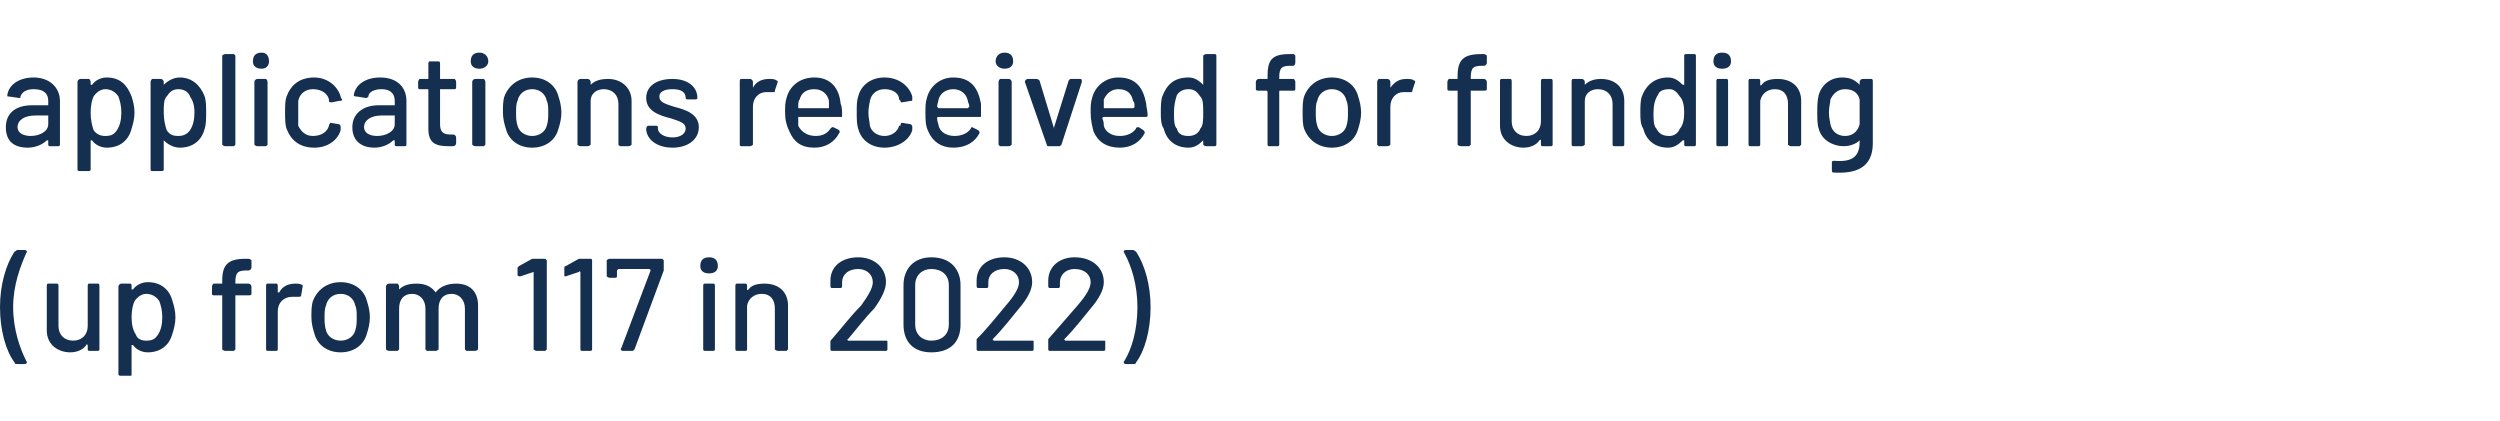
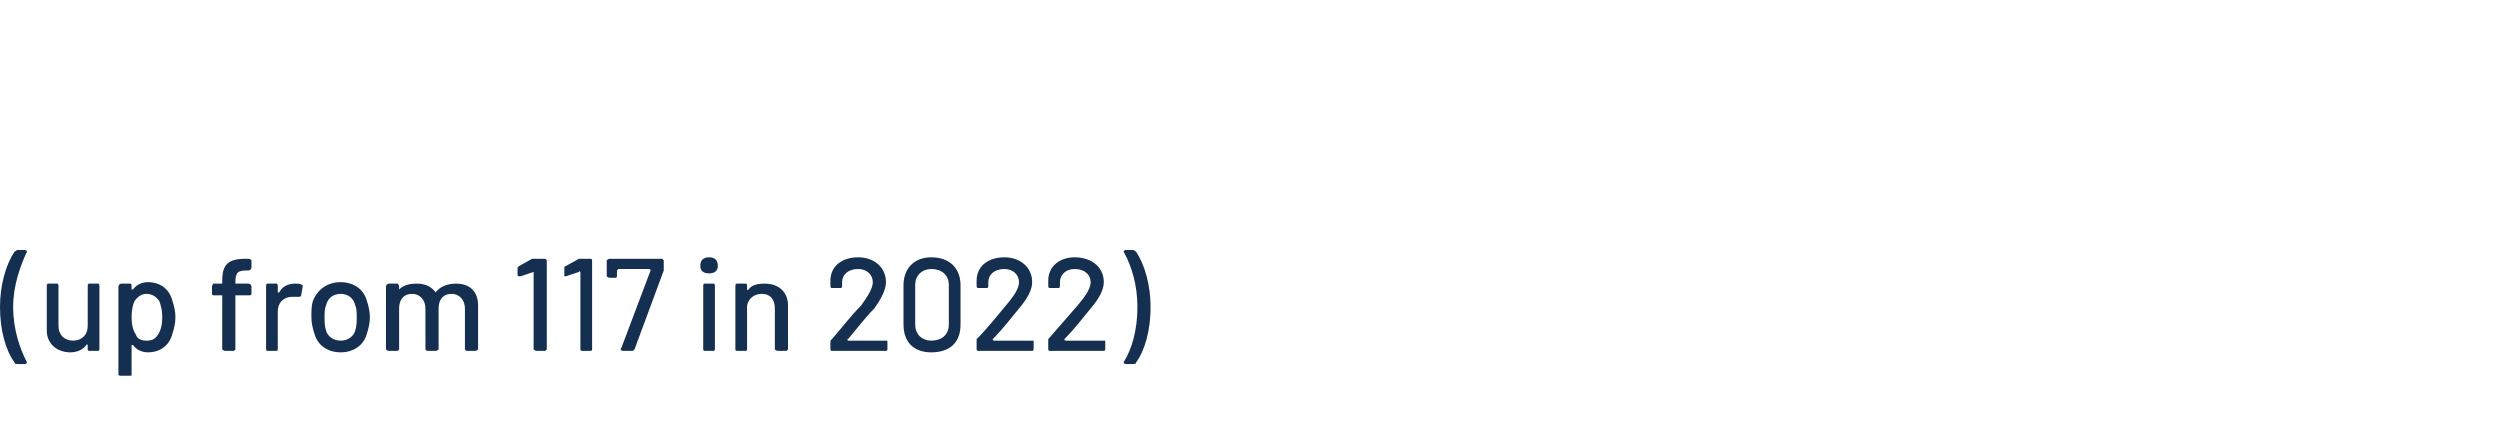
<svg xmlns="http://www.w3.org/2000/svg" version="1.1" width="171px" height="28.8px" viewBox="0 -1 171 28.8" style="top:-1px">
  <desc>applications received for funding (up from 117 in 2022)</desc>
  <defs />
  <g id="Polygon160967">
    <path d="M 1 23.8 C 0.4 23 0 21.6 0 20 C 0 18.5 0.4 17.1 1 16.2 C 1.1 16.2 1.1 16.1 1.2 16.1 C 1.2 16.1 1.7 16.1 1.7 16.1 C 1.8 16.1 1.9 16.2 1.8 16.3 C 1.4 17.2 0.9 18.5 0.9 20 C 0.9 21.6 1.4 22.9 1.8 23.7 C 1.9 23.8 1.8 23.9 1.7 23.9 C 1.7 23.9 1.2 23.9 1.2 23.9 C 1.1 23.9 1 23.9 1 23.8 Z M 6.1 18.4 C 6.1 18.4 6.7 18.4 6.7 18.4 C 6.8 18.4 6.8 18.5 6.8 18.6 C 6.8 18.6 6.8 22.9 6.8 22.9 C 6.8 22.9 6.8 23 6.7 23 C 6.7 23 6.1 23 6.1 23 C 6 23 6 22.9 6 22.9 C 6 22.9 6 22.6 6 22.6 C 6 22.6 5.9 22.5 5.9 22.6 C 5.7 22.9 5.3 23.1 4.8 23.1 C 4 23.1 3.2 22.6 3.2 21.6 C 3.2 21.6 3.2 18.6 3.2 18.6 C 3.2 18.5 3.2 18.4 3.3 18.4 C 3.3 18.4 3.9 18.4 3.9 18.4 C 4 18.4 4 18.5 4 18.6 C 4 18.6 4 21.3 4 21.3 C 4 21.9 4.4 22.3 5 22.3 C 5.6 22.3 6 21.9 6 21.3 C 6 21.3 6 18.6 6 18.6 C 6 18.5 6 18.4 6.1 18.4 Z M 11.8 19.6 C 11.9 19.9 12 20.3 12 20.7 C 12 21.1 11.9 21.5 11.8 21.8 C 11.6 22.6 11 23.1 10.1 23.1 C 9.7 23.1 9.3 22.9 9.1 22.6 C 9 22.6 9 22.6 9 22.6 C 9 22.6 9 24.6 9 24.6 C 9 24.7 9 24.7 8.9 24.7 C 8.9 24.7 8.3 24.7 8.3 24.7 C 8.2 24.7 8.1 24.7 8.1 24.6 C 8.1 24.6 8.1 18.6 8.1 18.6 C 8.1 18.5 8.2 18.4 8.3 18.4 C 8.3 18.4 8.9 18.4 8.9 18.4 C 9 18.4 9 18.5 9 18.6 C 9 18.6 9 18.8 9 18.8 C 9 18.8 9 18.8 9.1 18.8 C 9.3 18.5 9.7 18.3 10.1 18.3 C 11 18.3 11.6 18.8 11.8 19.6 C 11.8 19.6 11.8 19.6 11.8 19.6 Z M 10.8 21.9 C 11 21.6 11.1 21.2 11.1 20.7 C 11.1 20.2 11 19.9 10.9 19.6 C 10.7 19.3 10.4 19.1 10 19.1 C 9.7 19.1 9.4 19.3 9.2 19.6 C 9.1 19.8 9 20.2 9 20.7 C 9 21.2 9.1 21.6 9.3 21.9 C 9.4 22.2 9.7 22.3 10 22.3 C 10.4 22.3 10.6 22.2 10.8 21.9 C 10.8 21.9 10.8 21.9 10.8 21.9 Z M 16.1 18.3 C 16.1 18.3 16.1 18.4 16.1 18.4 C 16.1 18.4 16.1 18.4 16.1 18.4 C 16.1 18.4 17 18.4 17 18.4 C 17.1 18.4 17.2 18.5 17.2 18.6 C 17.2 18.6 17.2 19.1 17.2 19.1 C 17.2 19.2 17.1 19.2 17 19.2 C 17 19.2 16.1 19.2 16.1 19.2 C 16.1 19.2 16.1 19.2 16.1 19.3 C 16.1 19.3 16.1 22.9 16.1 22.9 C 16.1 22.9 16 23 16 23 C 16 23 15.4 23 15.4 23 C 15.3 23 15.2 22.9 15.2 22.9 C 15.2 22.9 15.2 19.3 15.2 19.3 C 15.2 19.2 15.2 19.2 15.2 19.2 C 15.2 19.2 14.6 19.2 14.6 19.2 C 14.6 19.2 14.5 19.2 14.5 19.1 C 14.5 19.1 14.5 18.6 14.5 18.6 C 14.5 18.5 14.6 18.4 14.6 18.4 C 14.6 18.4 15.2 18.4 15.2 18.4 C 15.2 18.4 15.2 18.4 15.2 18.4 C 15.2 18.4 15.2 18.2 15.2 18.2 C 15.2 17.1 15.6 16.7 16.8 16.7 C 16.8 16.7 17 16.7 17 16.7 C 17.1 16.7 17.2 16.8 17.2 16.8 C 17.2 16.8 17.2 17.3 17.2 17.3 C 17.2 17.4 17.1 17.5 17 17.5 C 17 17.5 16.9 17.5 16.9 17.5 C 16.3 17.5 16.1 17.6 16.1 18.3 Z M 20.7 18.5 C 20.7 18.5 20.7 18.6 20.7 18.6 C 20.7 18.6 20.6 19.2 20.6 19.2 C 20.6 19.3 20.5 19.3 20.4 19.3 C 20.3 19.3 20.2 19.3 20 19.3 C 19.4 19.3 19 19.7 19 20.3 C 19 20.3 19 22.9 19 22.9 C 19 22.9 19 23 18.9 23 C 18.9 23 18.3 23 18.3 23 C 18.2 23 18.2 22.9 18.2 22.9 C 18.2 22.9 18.2 18.6 18.2 18.6 C 18.2 18.5 18.2 18.4 18.3 18.4 C 18.3 18.4 18.9 18.4 18.9 18.4 C 19 18.4 19 18.5 19 18.6 C 19 18.6 19 19 19 19 C 19 19 19.1 19 19.1 19 C 19.3 18.6 19.7 18.4 20.2 18.4 C 20.4 18.4 20.5 18.4 20.7 18.5 Z M 21.5 21.8 C 21.4 21.5 21.3 21.1 21.3 20.7 C 21.3 20.3 21.3 19.9 21.4 19.6 C 21.7 18.8 22.4 18.3 23.3 18.3 C 24.2 18.3 24.9 18.8 25.1 19.6 C 25.2 19.9 25.3 20.3 25.3 20.7 C 25.3 21.1 25.2 21.5 25.1 21.8 C 24.9 22.6 24.2 23.1 23.3 23.1 C 22.4 23.1 21.7 22.6 21.5 21.8 Z M 24.3 21.6 C 24.4 21.3 24.4 21 24.4 20.7 C 24.4 20.4 24.4 20.1 24.3 19.9 C 24.2 19.4 23.8 19.1 23.3 19.1 C 22.8 19.1 22.4 19.4 22.3 19.9 C 22.2 20.1 22.2 20.4 22.2 20.7 C 22.2 21 22.2 21.3 22.3 21.6 C 22.4 22 22.8 22.3 23.3 22.3 C 23.8 22.3 24.2 22 24.3 21.6 Z M 32.7 19.9 C 32.7 19.9 32.7 22.9 32.7 22.9 C 32.7 22.9 32.6 23 32.5 23 C 32.5 23 31.9 23 31.9 23 C 31.9 23 31.8 22.9 31.8 22.9 C 31.8 22.9 31.8 20.1 31.8 20.1 C 31.8 19.5 31.4 19.1 30.9 19.1 C 30.3 19.1 30 19.5 30 20.1 C 30 20.1 30 22.9 30 22.9 C 30 22.9 29.9 23 29.8 23 C 29.8 23 29.2 23 29.2 23 C 29.2 23 29.1 22.9 29.1 22.9 C 29.1 22.9 29.1 20.1 29.1 20.1 C 29.1 19.5 28.7 19.1 28.2 19.1 C 27.6 19.1 27.3 19.5 27.3 20.1 C 27.3 20.1 27.3 22.9 27.3 22.9 C 27.3 22.9 27.2 23 27.2 23 C 27.2 23 26.6 23 26.6 23 C 26.5 23 26.4 22.9 26.4 22.9 C 26.4 22.9 26.4 18.6 26.4 18.6 C 26.4 18.5 26.5 18.4 26.6 18.4 C 26.6 18.4 27.2 18.4 27.2 18.4 C 27.2 18.4 27.3 18.5 27.3 18.6 C 27.3 18.6 27.3 18.8 27.3 18.8 C 27.3 18.8 27.3 18.9 27.3 18.8 C 27.6 18.5 28 18.4 28.5 18.4 C 29.1 18.4 29.5 18.6 29.8 19 C 29.8 19.1 29.8 19.1 29.8 19 C 30.1 18.6 30.6 18.4 31.2 18.4 C 32.1 18.4 32.7 18.9 32.7 19.9 Z M 36.6 16.7 C 36.6 16.7 37.3 16.7 37.3 16.7 C 37.3 16.7 37.4 16.8 37.4 16.8 C 37.4 16.8 37.4 22.9 37.4 22.9 C 37.4 22.9 37.3 23 37.3 23 C 37.3 23 36.7 23 36.7 23 C 36.6 23 36.5 22.9 36.5 22.9 C 36.5 22.9 36.5 17.6 36.5 17.6 C 36.5 17.6 36.5 17.5 36.5 17.6 C 36.5 17.6 35.6 17.9 35.6 17.9 C 35.5 17.9 35.4 17.9 35.4 17.8 C 35.4 17.8 35.4 17.3 35.4 17.3 C 35.4 17.3 35.5 17.2 35.5 17.2 C 35.5 17.2 36.4 16.7 36.4 16.7 C 36.5 16.7 36.6 16.7 36.6 16.7 Z M 39.7 16.7 C 39.7 16.7 40.4 16.7 40.4 16.7 C 40.5 16.7 40.5 16.8 40.5 16.8 C 40.5 16.8 40.5 22.9 40.5 22.9 C 40.5 22.9 40.5 23 40.4 23 C 40.4 23 39.8 23 39.8 23 C 39.7 23 39.7 22.9 39.7 22.9 C 39.7 22.9 39.7 17.6 39.7 17.6 C 39.7 17.6 39.6 17.5 39.6 17.6 C 39.6 17.6 38.7 17.9 38.7 17.9 C 38.6 17.9 38.6 17.9 38.6 17.8 C 38.6 17.8 38.6 17.3 38.6 17.3 C 38.6 17.3 38.6 17.2 38.7 17.2 C 38.7 17.2 39.6 16.7 39.6 16.7 C 39.6 16.7 39.7 16.7 39.7 16.7 Z M 42.5 22.8 C 42.5 22.8 44.5 17.5 44.5 17.5 C 44.5 17.5 44.5 17.4 44.4 17.4 C 44.4 17.4 42.3 17.4 42.3 17.4 C 42.3 17.4 42.2 17.5 42.2 17.5 C 42.2 17.5 42.2 17.9 42.2 17.9 C 42.2 17.9 42.2 18 42.1 18 C 42.1 18 41.7 18 41.7 18 C 41.6 18 41.5 17.9 41.5 17.9 C 41.5 17.9 41.5 16.8 41.5 16.8 C 41.5 16.8 41.6 16.7 41.7 16.7 C 41.7 16.7 45.3 16.7 45.3 16.7 C 45.3 16.7 45.4 16.8 45.4 16.8 C 45.4 16.8 45.4 17.4 45.4 17.4 C 45.4 17.4 45.4 17.5 45.4 17.5 C 45.4 17.5 43.4 22.9 43.4 22.9 C 43.3 23 43.3 23 43.2 23 C 43.2 23 42.6 23 42.6 23 C 42.5 23 42.4 22.9 42.5 22.8 Z M 47.9 17.2 C 47.9 16.8 48.1 16.6 48.5 16.6 C 48.9 16.6 49.1 16.8 49.1 17.2 C 49.1 17.5 48.9 17.7 48.5 17.7 C 48.1 17.7 47.9 17.5 47.9 17.2 Z M 48.1 22.9 C 48.1 22.9 48.1 18.6 48.1 18.6 C 48.1 18.5 48.1 18.4 48.2 18.4 C 48.2 18.4 48.8 18.4 48.8 18.4 C 48.9 18.4 48.9 18.5 48.9 18.6 C 48.9 18.6 48.9 22.9 48.9 22.9 C 48.9 22.9 48.9 23 48.8 23 C 48.8 23 48.2 23 48.2 23 C 48.1 23 48.1 22.9 48.1 22.9 Z M 53.9 19.9 C 53.9 19.9 53.9 22.9 53.9 22.9 C 53.9 22.9 53.8 23 53.8 23 C 53.8 23 53.2 23 53.2 23 C 53.1 23 53 22.9 53 22.9 C 53 22.9 53 20.1 53 20.1 C 53 19.5 52.7 19.1 52.1 19.1 C 51.6 19.1 51.2 19.4 51.1 19.9 C 51.1 19.9 51.1 22.9 51.1 22.9 C 51.1 22.9 51.1 23 51 23 C 51 23 50.4 23 50.4 23 C 50.3 23 50.3 22.9 50.3 22.9 C 50.3 22.9 50.3 18.6 50.3 18.6 C 50.3 18.5 50.3 18.4 50.4 18.4 C 50.4 18.4 51 18.4 51 18.4 C 51.1 18.4 51.1 18.5 51.1 18.6 C 51.1 18.6 51.1 18.8 51.1 18.8 C 51.1 18.8 51.1 18.9 51.2 18.8 C 51.4 18.5 51.8 18.4 52.3 18.4 C 53.3 18.4 53.9 19 53.9 19.9 Z M 56.8 22.9 C 56.8 22.9 56.8 22.4 56.8 22.4 C 56.8 22.3 56.8 22.3 56.9 22.2 C 57.6 21.4 58.2 20.6 58.9 19.9 C 59.4 19.2 59.7 18.7 59.7 18.3 C 59.7 17.8 59.3 17.4 58.7 17.4 C 58 17.4 57.6 17.8 57.6 18.3 C 57.6 18.3 57.6 18.5 57.6 18.5 C 57.6 18.6 57.6 18.7 57.5 18.7 C 57.5 18.7 56.9 18.7 56.9 18.7 C 56.8 18.7 56.8 18.6 56.8 18.5 C 56.8 18.5 56.8 18.2 56.8 18.2 C 56.8 17.2 57.6 16.6 58.7 16.6 C 59.8 16.6 60.6 17.3 60.6 18.3 C 60.6 18.8 60.3 19.4 59.8 20.1 C 59.2 20.7 58.6 21.5 58 22.2 C 57.9 22.2 58 22.3 58 22.3 C 58 22.3 60.6 22.3 60.6 22.3 C 60.7 22.3 60.7 22.3 60.7 22.4 C 60.7 22.4 60.7 22.9 60.7 22.9 C 60.7 22.9 60.7 23 60.6 23 C 60.6 23 56.9 23 56.9 23 C 56.8 23 56.8 22.9 56.8 22.9 Z M 61.8 21.2 C 61.8 21.2 61.8 18.5 61.8 18.5 C 61.8 17.4 62.5 16.6 63.7 16.6 C 65 16.6 65.7 17.4 65.7 18.5 C 65.7 18.5 65.7 21.2 65.7 21.2 C 65.7 22.4 65 23.1 63.7 23.1 C 62.5 23.1 61.8 22.4 61.8 21.2 Z M 64.9 21.2 C 64.9 21.2 64.9 18.5 64.9 18.5 C 64.9 17.8 64.4 17.4 63.7 17.4 C 63.1 17.4 62.6 17.8 62.6 18.5 C 62.6 18.5 62.6 21.2 62.6 21.2 C 62.6 21.9 63.1 22.3 63.7 22.3 C 64.4 22.3 64.9 21.9 64.9 21.2 Z M 66.8 22.9 C 66.8 22.9 66.8 22.4 66.8 22.4 C 66.8 22.3 66.8 22.3 66.8 22.2 C 67.6 21.4 68.2 20.6 68.8 19.9 C 69.4 19.2 69.7 18.7 69.7 18.3 C 69.7 17.8 69.3 17.4 68.7 17.4 C 68 17.4 67.6 17.8 67.6 18.3 C 67.6 18.3 67.6 18.5 67.6 18.5 C 67.6 18.6 67.6 18.7 67.5 18.7 C 67.5 18.7 66.9 18.7 66.9 18.7 C 66.8 18.7 66.8 18.6 66.8 18.5 C 66.8 18.5 66.8 18.2 66.8 18.2 C 66.8 17.2 67.6 16.6 68.7 16.6 C 69.8 16.6 70.6 17.3 70.6 18.3 C 70.6 18.8 70.3 19.4 69.7 20.1 C 69.2 20.7 68.6 21.5 67.9 22.2 C 67.9 22.2 67.9 22.3 68 22.3 C 68 22.3 70.6 22.3 70.6 22.3 C 70.7 22.3 70.7 22.3 70.7 22.4 C 70.7 22.4 70.7 22.9 70.7 22.9 C 70.7 22.9 70.7 23 70.6 23 C 70.6 23 66.9 23 66.9 23 C 66.8 23 66.8 22.9 66.8 22.9 Z M 71.7 22.9 C 71.7 22.9 71.7 22.4 71.7 22.4 C 71.7 22.3 71.7 22.3 71.7 22.2 C 72.4 21.4 73.1 20.6 73.7 19.9 C 74.3 19.2 74.6 18.7 74.6 18.3 C 74.6 17.8 74.2 17.4 73.5 17.4 C 72.9 17.4 72.5 17.8 72.5 18.3 C 72.5 18.3 72.5 18.5 72.5 18.5 C 72.5 18.6 72.5 18.7 72.4 18.7 C 72.4 18.7 71.8 18.7 71.8 18.7 C 71.7 18.7 71.7 18.6 71.7 18.5 C 71.7 18.5 71.7 18.2 71.7 18.2 C 71.7 17.2 72.5 16.6 73.5 16.6 C 74.7 16.6 75.5 17.3 75.5 18.3 C 75.5 18.8 75.2 19.4 74.6 20.1 C 74.1 20.7 73.5 21.5 72.8 22.2 C 72.8 22.2 72.8 22.3 72.9 22.3 C 72.9 22.3 75.5 22.3 75.5 22.3 C 75.6 22.3 75.6 22.3 75.6 22.4 C 75.6 22.4 75.6 22.9 75.6 22.9 C 75.6 22.9 75.6 23 75.5 23 C 75.5 23 71.8 23 71.8 23 C 71.7 23 71.7 22.9 71.7 22.9 Z M 77.5 23.9 C 77.5 23.9 77 23.9 77 23.9 C 76.9 23.9 76.8 23.8 76.9 23.7 C 77.4 22.9 77.8 21.6 77.8 20 C 77.8 18.5 77.4 17.2 76.9 16.3 C 76.8 16.2 76.9 16.1 77 16.1 C 77 16.1 77.5 16.1 77.5 16.1 C 77.6 16.1 77.6 16.2 77.7 16.2 C 78.3 17.1 78.7 18.5 78.7 20 C 78.7 21.6 78.3 23 77.7 23.8 C 77.7 23.9 77.6 23.9 77.5 23.9 Z " stroke="none" fill="#142f50" />
  </g>
  <g id="Polygon160966">
-     <path d="M 4.1 5.9 C 4.1 5.9 4.1 8.9 4.1 8.9 C 4.1 8.9 4.1 9 4 9 C 4 9 3.4 9 3.4 9 C 3.3 9 3.3 8.9 3.3 8.9 C 3.3 8.9 3.3 8.6 3.3 8.6 C 3.3 8.6 3.2 8.6 3.2 8.6 C 2.9 8.9 2.4 9.1 1.9 9.1 C 1 9.1 0.4 8.7 0.4 7.7 C 0.4 6.8 1 6.2 2.2 6.2 C 2.2 6.2 3.2 6.2 3.2 6.2 C 3.2 6.2 3.3 6.2 3.3 6.2 C 3.3 6.2 3.3 5.9 3.3 5.9 C 3.3 5.4 3 5.1 2.3 5.1 C 1.8 5.1 1.5 5.3 1.4 5.6 C 1.4 5.7 1.4 5.7 1.3 5.7 C 1.3 5.7 0.6 5.6 0.6 5.6 C 0.5 5.6 0.5 5.6 0.5 5.5 C 0.6 4.8 1.3 4.3 2.3 4.3 C 3.4 4.3 4.1 5 4.1 5.9 Z M 3.3 7.5 C 3.3 7.5 3.3 6.9 3.3 6.9 C 3.3 6.9 3.2 6.9 3.2 6.9 C 3.2 6.9 2.4 6.9 2.4 6.9 C 1.7 6.9 1.2 7.2 1.2 7.7 C 1.2 8.1 1.6 8.3 2.1 8.3 C 2.7 8.3 3.3 8 3.3 7.5 Z M 9 5.6 C 9.1 5.9 9.2 6.3 9.2 6.7 C 9.2 7.1 9.1 7.5 9 7.8 C 8.8 8.6 8.2 9.1 7.3 9.1 C 6.9 9.1 6.5 8.9 6.3 8.6 C 6.2 8.6 6.2 8.6 6.2 8.6 C 6.2 8.6 6.2 10.6 6.2 10.6 C 6.2 10.7 6.1 10.7 6.1 10.7 C 6.1 10.7 5.5 10.7 5.5 10.7 C 5.4 10.7 5.3 10.7 5.3 10.6 C 5.3 10.6 5.3 4.6 5.3 4.6 C 5.3 4.5 5.4 4.4 5.5 4.4 C 5.5 4.4 6.1 4.4 6.1 4.4 C 6.1 4.4 6.2 4.5 6.2 4.6 C 6.2 4.6 6.2 4.8 6.2 4.8 C 6.2 4.8 6.2 4.8 6.3 4.8 C 6.5 4.5 6.9 4.3 7.3 4.3 C 8.2 4.3 8.7 4.8 9 5.6 C 9 5.6 9 5.6 9 5.6 Z M 8 7.9 C 8.2 7.6 8.3 7.2 8.3 6.7 C 8.3 6.2 8.2 5.9 8.1 5.6 C 7.9 5.3 7.6 5.1 7.2 5.1 C 6.9 5.1 6.6 5.3 6.4 5.6 C 6.3 5.8 6.2 6.2 6.2 6.7 C 6.2 7.2 6.3 7.6 6.4 7.9 C 6.6 8.2 6.9 8.3 7.2 8.3 C 7.6 8.3 7.8 8.2 8 7.9 C 8 7.9 8 7.9 8 7.9 Z M 14 5.6 C 14.1 5.9 14.1 6.3 14.1 6.7 C 14.1 7.1 14.1 7.5 14 7.8 C 13.8 8.6 13.2 9.1 12.3 9.1 C 11.9 9.1 11.5 8.9 11.2 8.6 C 11.2 8.6 11.2 8.6 11.2 8.6 C 11.2 8.6 11.2 10.6 11.2 10.6 C 11.2 10.7 11.1 10.7 11 10.7 C 11 10.7 10.4 10.7 10.4 10.7 C 10.4 10.7 10.3 10.7 10.3 10.6 C 10.3 10.6 10.3 4.6 10.3 4.6 C 10.3 4.5 10.4 4.4 10.4 4.4 C 10.4 4.4 11 4.4 11 4.4 C 11.1 4.4 11.2 4.5 11.2 4.6 C 11.2 4.6 11.2 4.8 11.2 4.8 C 11.2 4.8 11.2 4.8 11.2 4.8 C 11.5 4.5 11.9 4.3 12.3 4.3 C 13.1 4.3 13.7 4.8 14 5.6 C 14 5.6 14 5.6 14 5.6 Z M 13 7.9 C 13.2 7.6 13.3 7.2 13.3 6.7 C 13.3 6.2 13.2 5.9 13 5.6 C 12.9 5.3 12.6 5.1 12.2 5.1 C 11.8 5.1 11.6 5.3 11.4 5.6 C 11.2 5.8 11.2 6.2 11.2 6.7 C 11.2 7.2 11.3 7.6 11.4 7.9 C 11.6 8.2 11.8 8.3 12.2 8.3 C 12.5 8.3 12.8 8.2 13 7.9 C 13 7.9 13 7.9 13 7.9 Z M 15.2 8.9 C 15.2 8.9 15.2 2.8 15.2 2.8 C 15.2 2.8 15.3 2.7 15.4 2.7 C 15.4 2.7 16 2.7 16 2.7 C 16 2.7 16.1 2.8 16.1 2.8 C 16.1 2.8 16.1 8.9 16.1 8.9 C 16.1 8.9 16 9 16 9 C 16 9 15.4 9 15.4 9 C 15.3 9 15.2 8.9 15.2 8.9 Z M 17.3 3.2 C 17.3 2.8 17.5 2.6 17.9 2.6 C 18.2 2.6 18.4 2.8 18.4 3.2 C 18.4 3.5 18.2 3.7 17.9 3.7 C 17.5 3.7 17.3 3.5 17.3 3.2 Z M 17.4 8.9 C 17.4 8.9 17.4 4.6 17.4 4.6 C 17.4 4.5 17.5 4.4 17.6 4.4 C 17.6 4.4 18.2 4.4 18.2 4.4 C 18.2 4.4 18.3 4.5 18.3 4.6 C 18.3 4.6 18.3 8.9 18.3 8.9 C 18.3 8.9 18.2 9 18.2 9 C 18.2 9 17.6 9 17.6 9 C 17.5 9 17.4 8.9 17.4 8.9 Z M 19.6 7.8 C 19.5 7.5 19.5 7.1 19.5 6.7 C 19.5 6.2 19.5 5.9 19.6 5.6 C 19.9 4.8 20.5 4.3 21.5 4.3 C 22.4 4.3 23.1 4.9 23.3 5.6 C 23.3 5.6 23.3 5.7 23.4 5.8 C 23.4 5.9 23.3 5.9 23.2 5.9 C 23.2 5.9 22.7 6 22.7 6 C 22.6 6 22.5 6 22.5 5.9 C 22.5 5.9 22.5 5.8 22.5 5.8 C 22.4 5.4 22 5.1 21.4 5.1 C 20.9 5.1 20.5 5.4 20.4 5.9 C 20.4 6 20.4 6.3 20.4 6.7 C 20.4 7.1 20.4 7.4 20.4 7.6 C 20.6 8 20.9 8.3 21.4 8.3 C 22 8.3 22.4 8 22.5 7.6 C 22.48 7.59 22.5 7.6 22.5 7.6 C 22.5 7.6 22.48 7.56 22.5 7.6 C 22.5 7.5 22.6 7.4 22.6 7.4 C 22.6 7.4 23.2 7.5 23.2 7.5 C 23.3 7.6 23.3 7.6 23.3 7.7 C 23.3 7.7 23.3 7.8 23.3 7.9 C 23.1 8.6 22.4 9.1 21.5 9.1 C 20.5 9.1 19.9 8.6 19.6 7.8 Z M 27.8 5.9 C 27.8 5.9 27.8 8.9 27.8 8.9 C 27.8 8.9 27.8 9 27.7 9 C 27.7 9 27.1 9 27.1 9 C 27 9 27 8.9 27 8.9 C 27 8.9 27 8.6 27 8.6 C 27 8.6 27 8.6 26.9 8.6 C 26.6 8.9 26.1 9.1 25.6 9.1 C 24.8 9.1 24.1 8.7 24.1 7.7 C 24.1 6.8 24.8 6.2 25.9 6.2 C 25.9 6.2 26.9 6.2 26.9 6.2 C 27 6.2 27 6.2 27 6.2 C 27 6.2 27 5.9 27 5.9 C 27 5.4 26.7 5.1 26.1 5.1 C 25.6 5.1 25.2 5.3 25.2 5.6 C 25.1 5.7 25.1 5.7 25 5.7 C 25 5.7 24.4 5.6 24.4 5.6 C 24.3 5.6 24.2 5.6 24.2 5.5 C 24.3 4.8 25 4.3 26 4.3 C 27.2 4.3 27.8 5 27.8 5.9 Z M 27 7.5 C 27 7.5 27 6.9 27 6.9 C 27 6.9 27 6.9 26.9 6.9 C 26.9 6.9 26.1 6.9 26.1 6.9 C 25.4 6.9 24.9 7.2 24.9 7.7 C 24.9 8.1 25.3 8.3 25.8 8.3 C 26.4 8.3 27 8 27 7.5 Z M 31.1 5.1 C 31.1 5.1 30.1 5.1 30.1 5.1 C 30.1 5.1 30.1 5.1 30.1 5.2 C 30.1 5.2 30.1 7.5 30.1 7.5 C 30.1 8 30.3 8.2 30.8 8.2 C 30.8 8.2 31 8.2 31 8.2 C 31.1 8.2 31.2 8.3 31.2 8.4 C 31.2 8.4 31.2 8.8 31.2 8.8 C 31.2 8.9 31.1 9 31 9 C 30.9 9 30.8 9 30.7 9 C 29.8 9 29.3 8.8 29.3 7.8 C 29.3 7.8 29.3 5.2 29.3 5.2 C 29.3 5.1 29.3 5.1 29.2 5.1 C 29.2 5.1 28.7 5.1 28.7 5.1 C 28.7 5.1 28.6 5.1 28.6 5 C 28.6 5 28.6 4.6 28.6 4.6 C 28.6 4.5 28.7 4.4 28.7 4.4 C 28.7 4.4 29.2 4.4 29.2 4.4 C 29.3 4.4 29.3 4.4 29.3 4.4 C 29.3 4.4 29.3 3.4 29.3 3.4 C 29.3 3.3 29.3 3.2 29.4 3.2 C 29.4 3.2 30 3.2 30 3.2 C 30.1 3.2 30.1 3.3 30.1 3.4 C 30.1 3.4 30.1 4.4 30.1 4.4 C 30.1 4.4 30.1 4.4 30.1 4.4 C 30.1 4.4 31.1 4.4 31.1 4.4 C 31.1 4.4 31.2 4.5 31.2 4.6 C 31.2 4.6 31.2 5 31.2 5 C 31.2 5.1 31.1 5.1 31.1 5.1 Z M 32.2 3.2 C 32.2 2.8 32.4 2.6 32.8 2.6 C 33.1 2.6 33.4 2.8 33.4 3.2 C 33.4 3.5 33.1 3.7 32.8 3.7 C 32.4 3.7 32.2 3.5 32.2 3.2 Z M 32.3 8.9 C 32.3 8.9 32.3 4.6 32.3 4.6 C 32.3 4.5 32.4 4.4 32.5 4.4 C 32.5 4.4 33.1 4.4 33.1 4.4 C 33.1 4.4 33.2 4.5 33.2 4.6 C 33.2 4.6 33.2 8.9 33.2 8.9 C 33.2 8.9 33.1 9 33.1 9 C 33.1 9 32.5 9 32.5 9 C 32.4 9 32.3 8.9 32.3 8.9 Z M 34.6 7.8 C 34.5 7.5 34.4 7.1 34.4 6.7 C 34.4 6.3 34.4 5.9 34.5 5.6 C 34.8 4.8 35.5 4.3 36.4 4.3 C 37.3 4.3 38 4.8 38.2 5.6 C 38.3 5.9 38.4 6.3 38.4 6.7 C 38.4 7.1 38.3 7.5 38.2 7.8 C 38 8.6 37.3 9.1 36.4 9.1 C 35.5 9.1 34.8 8.6 34.6 7.8 Z M 37.4 7.6 C 37.5 7.3 37.5 7 37.5 6.7 C 37.5 6.4 37.5 6.1 37.4 5.9 C 37.3 5.4 36.9 5.1 36.4 5.1 C 35.9 5.1 35.5 5.4 35.4 5.9 C 35.3 6.1 35.3 6.4 35.3 6.7 C 35.3 7 35.3 7.3 35.4 7.6 C 35.5 8 35.9 8.3 36.4 8.3 C 36.9 8.3 37.3 8 37.4 7.6 Z M 43.2 5.9 C 43.2 5.9 43.2 8.9 43.2 8.9 C 43.2 8.9 43.1 9 43 9 C 43 9 42.4 9 42.4 9 C 42.4 9 42.3 8.9 42.3 8.9 C 42.3 8.9 42.3 6.1 42.3 6.1 C 42.3 5.5 41.9 5.1 41.3 5.1 C 40.8 5.1 40.4 5.4 40.4 5.9 C 40.4 5.9 40.4 8.9 40.4 8.9 C 40.4 8.9 40.3 9 40.2 9 C 40.2 9 39.7 9 39.7 9 C 39.6 9 39.5 8.9 39.5 8.9 C 39.5 8.9 39.5 4.6 39.5 4.6 C 39.5 4.5 39.6 4.4 39.7 4.4 C 39.7 4.4 40.2 4.4 40.2 4.4 C 40.3 4.4 40.4 4.5 40.4 4.6 C 40.4 4.6 40.4 4.8 40.4 4.8 C 40.4 4.8 40.4 4.9 40.4 4.8 C 40.7 4.5 41.1 4.4 41.6 4.4 C 42.5 4.4 43.2 5 43.2 5.9 Z M 44.2 7.8 C 44.2 7.8 44.2 7.8 44.2 7.8 C 44.2 7.7 44.3 7.6 44.3 7.6 C 44.3 7.6 44.9 7.6 44.9 7.6 C 45 7.6 45 7.7 45 7.7 C 45 7.7 45 7.8 45 7.8 C 45 8.1 45.4 8.4 46 8.4 C 46.6 8.4 46.9 8.1 46.9 7.8 C 46.9 7.4 46.5 7.3 45.9 7.1 C 45.1 6.9 44.2 6.6 44.2 5.7 C 44.2 4.9 44.9 4.4 46 4.4 C 47 4.4 47.7 4.9 47.7 5.7 C 47.7 5.7 47.7 5.8 47.6 5.8 C 47.6 5.8 47.1 5.8 47.1 5.8 C 47 5.8 46.9 5.8 46.9 5.7 C 46.9 5.7 46.9 5.7 46.9 5.7 C 46.9 5.3 46.6 5.1 46 5.1 C 45.4 5.1 45.1 5.3 45.1 5.6 C 45.1 6 45.5 6.1 46.1 6.3 C 46.9 6.5 47.8 6.8 47.8 7.7 C 47.8 8.5 47.1 9.1 46 9.1 C 44.9 9.1 44.2 8.5 44.2 7.8 Z M 53.1 4.5 C 53.2 4.5 53.2 4.6 53.2 4.6 C 53.2 4.6 53 5.2 53 5.2 C 53 5.3 53 5.3 52.9 5.3 C 52.8 5.3 52.6 5.3 52.4 5.3 C 51.9 5.3 51.5 5.7 51.5 6.3 C 51.5 6.3 51.5 8.9 51.5 8.9 C 51.5 8.9 51.4 9 51.3 9 C 51.3 9 50.7 9 50.7 9 C 50.6 9 50.6 8.9 50.6 8.9 C 50.6 8.9 50.6 4.6 50.6 4.6 C 50.6 4.5 50.6 4.4 50.7 4.4 C 50.7 4.4 51.3 4.4 51.3 4.4 C 51.4 4.4 51.5 4.5 51.5 4.6 C 51.5 4.6 51.5 5 51.5 5 C 51.5 5 51.5 5 51.5 5 C 51.7 4.6 52.1 4.4 52.6 4.4 C 52.8 4.4 53 4.4 53.1 4.5 Z M 56.8 7.8 C 56.9 7.7 56.9 7.7 57 7.7 C 57 7.7 57.4 7.9 57.4 7.9 C 57.4 8 57.5 8 57.4 8.1 C 57.1 8.7 56.5 9.1 55.7 9.1 C 54.8 9.1 54.3 8.7 54 8 C 53.8 7.6 53.7 7.2 53.7 6.7 C 53.7 6.3 53.7 6 53.8 5.7 C 54 4.9 54.7 4.3 55.7 4.3 C 56.8 4.3 57.4 5 57.5 6.1 C 57.6 6.3 57.6 6.6 57.6 6.9 C 57.6 7 57.6 7 57.5 7 C 57.5 7 54.6 7 54.6 7 C 54.6 7 54.6 7 54.6 7.1 C 54.6 7.3 54.6 7.5 54.6 7.6 C 54.8 8 55.2 8.3 55.8 8.3 C 56.3 8.3 56.6 8.1 56.8 7.8 Z M 54.7 5.8 C 54.6 5.9 54.6 6.1 54.6 6.3 C 54.6 6.3 54.6 6.4 54.6 6.4 C 54.6 6.4 56.7 6.4 56.7 6.4 C 56.7 6.4 56.7 6.3 56.7 6.3 C 56.7 6.1 56.7 6 56.7 5.9 C 56.6 5.4 56.2 5.1 55.7 5.1 C 55.1 5.1 54.8 5.4 54.7 5.8 Z M 58.7 7.8 C 58.6 7.5 58.6 7.1 58.6 6.7 C 58.6 6.2 58.6 5.9 58.7 5.6 C 58.9 4.8 59.6 4.3 60.5 4.3 C 61.5 4.3 62.2 4.9 62.4 5.6 C 62.4 5.6 62.4 5.7 62.4 5.8 C 62.4 5.9 62.4 5.9 62.3 5.9 C 62.3 5.9 61.7 6 61.7 6 C 61.6 6 61.6 6 61.6 5.9 C 61.6 5.9 61.5 5.8 61.5 5.8 C 61.5 5.4 61.1 5.1 60.5 5.1 C 60 5.1 59.6 5.4 59.5 5.9 C 59.5 6 59.4 6.3 59.4 6.7 C 59.4 7.1 59.5 7.4 59.5 7.6 C 59.6 8 60 8.3 60.5 8.3 C 61 8.3 61.4 8 61.5 7.6 C 61.56 7.59 61.6 7.6 61.6 7.6 C 61.6 7.6 61.56 7.56 61.6 7.6 C 61.6 7.5 61.6 7.4 61.7 7.4 C 61.7 7.4 62.3 7.5 62.3 7.5 C 62.4 7.6 62.4 7.6 62.4 7.7 C 62.4 7.7 62.4 7.8 62.4 7.9 C 62.2 8.6 61.4 9.1 60.5 9.1 C 59.6 9.1 58.9 8.6 58.7 7.8 Z M 66.4 7.8 C 66.4 7.7 66.5 7.7 66.5 7.7 C 66.5 7.7 66.9 7.9 66.9 7.9 C 67 8 67 8 67 8.1 C 66.7 8.7 66.1 9.1 65.2 9.1 C 64.4 9.1 63.8 8.7 63.5 8 C 63.3 7.6 63.3 7.2 63.3 6.7 C 63.3 6.3 63.3 6 63.4 5.7 C 63.6 4.9 64.3 4.3 65.2 4.3 C 66.4 4.3 66.9 5 67.1 6.1 C 67.1 6.3 67.1 6.6 67.1 6.9 C 67.1 7 67.1 7 67 7 C 67 7 64.2 7 64.2 7 C 64.1 7 64.1 7 64.1 7.1 C 64.1 7.3 64.2 7.5 64.2 7.6 C 64.3 8 64.7 8.3 65.3 8.3 C 65.8 8.3 66.2 8.1 66.4 7.8 Z M 64.2 5.8 C 64.2 5.9 64.1 6.1 64.1 6.3 C 64.1 6.3 64.2 6.4 64.2 6.4 C 64.2 6.4 66.2 6.4 66.2 6.4 C 66.2 6.4 66.3 6.3 66.3 6.3 C 66.3 6.1 66.2 6 66.2 5.9 C 66.1 5.4 65.7 5.1 65.2 5.1 C 64.7 5.1 64.3 5.4 64.2 5.8 Z M 68.1 3.2 C 68.1 2.8 68.4 2.6 68.7 2.6 C 69.1 2.6 69.3 2.8 69.3 3.2 C 69.3 3.5 69.1 3.7 68.7 3.7 C 68.4 3.7 68.1 3.5 68.1 3.2 Z M 68.3 8.9 C 68.3 8.9 68.3 4.6 68.3 4.6 C 68.3 4.5 68.4 4.4 68.4 4.4 C 68.4 4.4 69 4.4 69 4.4 C 69.1 4.4 69.2 4.5 69.2 4.6 C 69.2 4.6 69.2 8.9 69.2 8.9 C 69.2 8.9 69.1 9 69 9 C 69 9 68.4 9 68.4 9 C 68.4 9 68.3 8.9 68.3 8.9 Z M 71.6 8.9 C 71.6 8.9 70.1 4.6 70.1 4.6 C 70.1 4.5 70.2 4.4 70.3 4.4 C 70.3 4.4 70.9 4.4 70.9 4.4 C 71 4.4 71.1 4.5 71.1 4.5 C 71.1 4.5 72.1 7.8 72.1 7.8 C 72.1 7.8 72.1 7.8 72.1 7.7 C 72.1 7.7 73.1 4.5 73.1 4.5 C 73.1 4.5 73.2 4.4 73.2 4.4 C 73.2 4.4 73.9 4.4 73.9 4.4 C 74 4.4 74 4.5 74 4.6 C 74 4.6 72.6 8.9 72.6 8.9 C 72.5 9 72.5 9 72.4 9 C 72.4 9 71.7 9 71.7 9 C 71.7 9 71.6 9 71.6 8.9 Z M 77.7 7.8 C 77.7 7.7 77.8 7.7 77.9 7.7 C 77.9 7.7 78.2 7.9 78.2 7.9 C 78.3 8 78.3 8 78.3 8.1 C 78 8.7 77.4 9.1 76.6 9.1 C 75.7 9.1 75.1 8.7 74.8 8 C 74.7 7.6 74.6 7.2 74.6 6.7 C 74.6 6.3 74.6 6 74.7 5.7 C 74.9 4.9 75.6 4.3 76.5 4.3 C 77.7 4.3 78.2 5 78.4 6.1 C 78.4 6.3 78.5 6.6 78.5 6.9 C 78.5 7 78.4 7 78.3 7 C 78.3 7 75.5 7 75.5 7 C 75.5 7 75.4 7 75.4 7.1 C 75.5 7.3 75.5 7.5 75.5 7.6 C 75.6 8 76 8.3 76.6 8.3 C 77.1 8.3 77.5 8.1 77.7 7.8 Z M 75.5 5.8 C 75.5 5.9 75.5 6.1 75.5 6.3 C 75.5 6.3 75.5 6.4 75.5 6.4 C 75.5 6.4 77.5 6.4 77.5 6.4 C 77.6 6.4 77.6 6.3 77.6 6.3 C 77.6 6.1 77.6 6 77.5 5.9 C 77.4 5.4 77.1 5.1 76.5 5.1 C 76 5.1 75.7 5.4 75.5 5.8 Z M 82.5 2.7 C 82.5 2.7 83.1 2.7 83.1 2.7 C 83.2 2.7 83.2 2.8 83.2 2.8 C 83.2 2.8 83.2 8.9 83.2 8.9 C 83.2 8.9 83.2 9 83.1 9 C 83.1 9 82.5 9 82.5 9 C 82.4 9 82.3 8.9 82.3 8.9 C 82.3 8.9 82.3 8.6 82.3 8.6 C 82.3 8.6 82.3 8.6 82.3 8.6 C 82 8.9 81.7 9.1 81.3 9.1 C 80.4 9.1 79.8 8.6 79.6 7.8 C 79.4 7.5 79.4 7.1 79.4 6.7 C 79.4 6.3 79.4 5.9 79.5 5.6 C 79.8 4.8 80.3 4.3 81.3 4.3 C 81.7 4.3 82 4.5 82.3 4.8 C 82.3 4.8 82.3 4.8 82.3 4.8 C 82.3 4.8 82.3 2.8 82.3 2.8 C 82.3 2.8 82.4 2.7 82.5 2.7 Z M 82.3 6.7 C 82.3 6.2 82.3 5.8 82.1 5.6 C 81.9 5.3 81.7 5.1 81.3 5.1 C 81 5.1 80.7 5.2 80.5 5.5 C 80.4 5.8 80.3 6.2 80.3 6.7 C 80.3 7.2 80.3 7.6 80.5 7.8 C 80.6 8.2 80.9 8.3 81.3 8.3 C 81.7 8.3 82 8.1 82.1 7.8 C 82.3 7.6 82.3 7.2 82.3 6.7 Z M 87.5 4.3 C 87.5 4.3 87.5 4.4 87.5 4.4 C 87.5 4.4 87.5 4.4 87.6 4.4 C 87.6 4.4 88.5 4.4 88.5 4.4 C 88.5 4.4 88.6 4.5 88.6 4.6 C 88.6 4.6 88.6 5.1 88.6 5.1 C 88.6 5.2 88.5 5.2 88.5 5.2 C 88.5 5.2 87.6 5.2 87.6 5.2 C 87.5 5.2 87.5 5.2 87.5 5.3 C 87.5 5.3 87.5 8.9 87.5 8.9 C 87.5 8.9 87.5 9 87.4 9 C 87.4 9 86.8 9 86.8 9 C 86.7 9 86.7 8.9 86.7 8.9 C 86.7 8.9 86.7 5.3 86.7 5.3 C 86.7 5.2 86.6 5.2 86.6 5.2 C 86.6 5.2 86.1 5.2 86.1 5.2 C 86 5.2 85.9 5.2 85.9 5.1 C 85.9 5.1 85.9 4.6 85.9 4.6 C 85.9 4.5 86 4.4 86.1 4.4 C 86.1 4.4 86.6 4.4 86.6 4.4 C 86.6 4.4 86.7 4.4 86.7 4.4 C 86.7 4.4 86.7 4.2 86.7 4.2 C 86.7 3.1 87 2.7 88.2 2.7 C 88.2 2.7 88.5 2.7 88.5 2.7 C 88.5 2.7 88.6 2.8 88.6 2.8 C 88.6 2.8 88.6 3.3 88.6 3.3 C 88.6 3.4 88.5 3.5 88.5 3.5 C 88.5 3.5 88.3 3.5 88.3 3.5 C 87.7 3.5 87.5 3.6 87.5 4.3 Z M 89.2 7.8 C 89.1 7.5 89.1 7.1 89.1 6.7 C 89.1 6.3 89.1 5.9 89.2 5.6 C 89.5 4.8 90.2 4.3 91.1 4.3 C 92 4.3 92.7 4.8 92.9 5.6 C 93 5.9 93.1 6.3 93.1 6.7 C 93.1 7.1 93 7.5 92.9 7.8 C 92.7 8.6 92 9.1 91.1 9.1 C 90.2 9.1 89.5 8.6 89.2 7.8 Z M 92.1 7.6 C 92.2 7.3 92.2 7 92.2 6.7 C 92.2 6.4 92.2 6.1 92.1 5.9 C 92 5.4 91.6 5.1 91.1 5.1 C 90.6 5.1 90.2 5.4 90.1 5.9 C 90 6.1 90 6.4 90 6.7 C 90 7 90 7.3 90.1 7.6 C 90.2 8 90.6 8.3 91.1 8.3 C 91.6 8.3 92 8 92.1 7.6 Z M 96.7 4.5 C 96.8 4.5 96.8 4.6 96.8 4.6 C 96.8 4.6 96.6 5.2 96.6 5.2 C 96.6 5.3 96.6 5.3 96.5 5.3 C 96.4 5.3 96.2 5.3 96 5.3 C 95.5 5.3 95.1 5.7 95.1 6.3 C 95.1 6.3 95.1 8.9 95.1 8.9 C 95.1 8.9 95 9 94.9 9 C 94.9 9 94.3 9 94.3 9 C 94.3 9 94.2 8.9 94.2 8.9 C 94.2 8.9 94.2 4.6 94.2 4.6 C 94.2 4.5 94.3 4.4 94.3 4.4 C 94.3 4.4 94.9 4.4 94.9 4.4 C 95 4.4 95.1 4.5 95.1 4.6 C 95.1 4.6 95.1 5 95.1 5 C 95.1 5 95.1 5 95.1 5 C 95.4 4.6 95.7 4.4 96.2 4.4 C 96.4 4.4 96.6 4.4 96.7 4.5 Z M 100.6 4.3 C 100.6 4.3 100.6 4.4 100.6 4.4 C 100.6 4.4 100.6 4.4 100.6 4.4 C 100.6 4.4 101.5 4.4 101.5 4.4 C 101.6 4.4 101.7 4.5 101.7 4.6 C 101.7 4.6 101.7 5.1 101.7 5.1 C 101.7 5.2 101.6 5.2 101.5 5.2 C 101.5 5.2 100.6 5.2 100.6 5.2 C 100.6 5.2 100.6 5.2 100.6 5.3 C 100.6 5.3 100.6 8.9 100.6 8.9 C 100.6 8.9 100.5 9 100.5 9 C 100.5 9 99.9 9 99.9 9 C 99.8 9 99.7 8.9 99.7 8.9 C 99.7 8.9 99.7 5.3 99.7 5.3 C 99.7 5.2 99.7 5.2 99.7 5.2 C 99.7 5.2 99.1 5.2 99.1 5.2 C 99.1 5.2 99 5.2 99 5.1 C 99 5.1 99 4.6 99 4.6 C 99 4.5 99.1 4.4 99.1 4.4 C 99.1 4.4 99.7 4.4 99.7 4.4 C 99.7 4.4 99.7 4.4 99.7 4.4 C 99.7 4.4 99.7 4.2 99.7 4.2 C 99.7 3.1 100.1 2.7 101.3 2.7 C 101.3 2.7 101.5 2.7 101.5 2.7 C 101.6 2.7 101.7 2.8 101.7 2.8 C 101.7 2.8 101.7 3.3 101.7 3.3 C 101.7 3.4 101.6 3.5 101.5 3.5 C 101.5 3.5 101.4 3.5 101.4 3.5 C 100.8 3.5 100.6 3.6 100.6 4.3 Z M 105.5 4.4 C 105.5 4.4 106.1 4.4 106.1 4.4 C 106.2 4.4 106.2 4.5 106.2 4.6 C 106.2 4.6 106.2 8.9 106.2 8.9 C 106.2 8.9 106.2 9 106.1 9 C 106.1 9 105.5 9 105.5 9 C 105.4 9 105.4 8.9 105.4 8.9 C 105.4 8.9 105.4 8.6 105.4 8.6 C 105.4 8.6 105.4 8.5 105.3 8.6 C 105.1 8.9 104.7 9.1 104.2 9.1 C 103.4 9.1 102.6 8.6 102.6 7.6 C 102.6 7.6 102.6 4.6 102.6 4.6 C 102.6 4.5 102.6 4.4 102.7 4.4 C 102.7 4.4 103.3 4.4 103.3 4.4 C 103.4 4.4 103.4 4.5 103.4 4.6 C 103.4 4.6 103.4 7.3 103.4 7.3 C 103.4 7.9 103.8 8.3 104.4 8.3 C 105 8.3 105.4 7.9 105.4 7.3 C 105.4 7.3 105.4 4.6 105.4 4.6 C 105.4 4.5 105.4 4.4 105.5 4.4 Z M 111.1 5.9 C 111.1 5.9 111.1 8.9 111.1 8.9 C 111.1 8.9 111.1 9 111 9 C 111 9 110.4 9 110.4 9 C 110.3 9 110.3 8.9 110.3 8.9 C 110.3 8.9 110.3 6.1 110.3 6.1 C 110.3 5.5 109.9 5.1 109.3 5.1 C 108.8 5.1 108.4 5.4 108.4 5.9 C 108.4 5.9 108.4 8.9 108.4 8.9 C 108.4 8.9 108.3 9 108.2 9 C 108.2 9 107.6 9 107.6 9 C 107.5 9 107.5 8.9 107.5 8.9 C 107.5 8.9 107.5 4.6 107.5 4.6 C 107.5 4.5 107.5 4.4 107.6 4.4 C 107.6 4.4 108.2 4.4 108.2 4.4 C 108.3 4.4 108.4 4.5 108.4 4.6 C 108.4 4.6 108.4 4.8 108.4 4.8 C 108.4 4.8 108.4 4.9 108.4 4.8 C 108.7 4.5 109.1 4.4 109.5 4.4 C 110.5 4.4 111.1 5 111.1 5.9 Z M 115.3 2.7 C 115.3 2.7 115.9 2.7 115.9 2.7 C 116 2.7 116 2.8 116 2.8 C 116 2.8 116 8.9 116 8.9 C 116 8.9 116 9 115.9 9 C 115.9 9 115.3 9 115.3 9 C 115.2 9 115.2 8.9 115.2 8.9 C 115.2 8.9 115.2 8.6 115.2 8.6 C 115.2 8.6 115.1 8.6 115.1 8.6 C 114.8 8.9 114.5 9.1 114.1 9.1 C 113.2 9.1 112.6 8.6 112.4 7.8 C 112.2 7.5 112.2 7.1 112.2 6.7 C 112.2 6.3 112.2 5.9 112.3 5.6 C 112.6 4.8 113.2 4.3 114.1 4.3 C 114.5 4.3 114.8 4.5 115.1 4.8 C 115.1 4.8 115.2 4.8 115.2 4.8 C 115.2 4.8 115.2 2.8 115.2 2.8 C 115.2 2.8 115.2 2.7 115.3 2.7 Z M 115.2 6.7 C 115.2 6.2 115.1 5.8 114.9 5.6 C 114.7 5.3 114.5 5.1 114.2 5.1 C 113.8 5.1 113.5 5.2 113.4 5.5 C 113.2 5.8 113.1 6.2 113.1 6.7 C 113.1 7.2 113.1 7.6 113.3 7.8 C 113.5 8.2 113.8 8.3 114.2 8.3 C 114.5 8.3 114.8 8.1 114.9 7.8 C 115.1 7.6 115.2 7.2 115.2 6.7 Z M 117.2 3.2 C 117.2 2.8 117.4 2.6 117.8 2.6 C 118.2 2.6 118.4 2.8 118.4 3.2 C 118.4 3.5 118.2 3.7 117.8 3.7 C 117.4 3.7 117.2 3.5 117.2 3.2 Z M 117.4 8.9 C 117.4 8.9 117.4 4.6 117.4 4.6 C 117.4 4.5 117.4 4.4 117.5 4.4 C 117.5 4.4 118.1 4.4 118.1 4.4 C 118.2 4.4 118.2 4.5 118.2 4.6 C 118.2 4.6 118.2 8.9 118.2 8.9 C 118.2 8.9 118.2 9 118.1 9 C 118.1 9 117.5 9 117.5 9 C 117.4 9 117.4 8.9 117.4 8.9 Z M 123.2 5.9 C 123.2 5.9 123.2 8.9 123.2 8.9 C 123.2 8.9 123.1 9 123.1 9 C 123.1 9 122.5 9 122.5 9 C 122.4 9 122.3 8.9 122.3 8.9 C 122.3 8.9 122.3 6.1 122.3 6.1 C 122.3 5.5 122 5.1 121.4 5.1 C 120.9 5.1 120.5 5.4 120.4 5.9 C 120.4 5.9 120.4 8.9 120.4 8.9 C 120.4 8.9 120.4 9 120.3 9 C 120.3 9 119.7 9 119.7 9 C 119.6 9 119.6 8.9 119.6 8.9 C 119.6 8.9 119.6 4.6 119.6 4.6 C 119.6 4.5 119.6 4.4 119.7 4.4 C 119.7 4.4 120.3 4.4 120.3 4.4 C 120.4 4.4 120.4 4.5 120.4 4.6 C 120.4 4.6 120.4 4.8 120.4 4.8 C 120.4 4.8 120.4 4.9 120.5 4.8 C 120.7 4.5 121.1 4.4 121.6 4.4 C 122.6 4.4 123.2 5 123.2 5.9 Z M 127.4 4.4 C 127.4 4.4 128 4.4 128 4.4 C 128.1 4.4 128.1 4.5 128.1 4.6 C 128.1 4.6 128.1 8.8 128.1 8.8 C 128.1 10.5 126.9 10.9 125.4 10.8 C 125.3 10.8 125.3 10.7 125.3 10.6 C 125.3 10.6 125.3 10.1 125.3 10.1 C 125.3 10 125.4 10 125.5 10 C 126.7 10.1 127.2 9.7 127.2 8.7 C 127.2 8.7 127.2 8.6 127.2 8.6 C 127.2 8.5 127.2 8.5 127.2 8.6 C 127 8.8 126.6 9 126.1 9 C 125.4 9 124.6 8.6 124.4 7.8 C 124.3 7.5 124.3 7.1 124.3 6.7 C 124.3 6.3 124.3 5.9 124.4 5.5 C 124.6 4.8 125.2 4.3 126 4.3 C 126.6 4.3 126.9 4.5 127.2 4.8 C 127.2 4.8 127.2 4.8 127.2 4.8 C 127.2 4.8 127.2 4.6 127.2 4.6 C 127.2 4.5 127.3 4.4 127.4 4.4 Z M 127.2 6.7 C 127.2 6.1 127.2 6 127.2 5.8 C 127.1 5.4 126.8 5.1 126.2 5.1 C 125.7 5.1 125.4 5.4 125.2 5.8 C 125.2 6 125.1 6.3 125.1 6.7 C 125.1 7.1 125.2 7.4 125.2 7.5 C 125.3 8 125.7 8.3 126.2 8.3 C 126.8 8.3 127.1 7.9 127.2 7.5 C 127.2 7.4 127.2 7.2 127.2 6.7 Z " stroke="none" fill="#142f50" />
-   </g>
+     </g>
</svg>